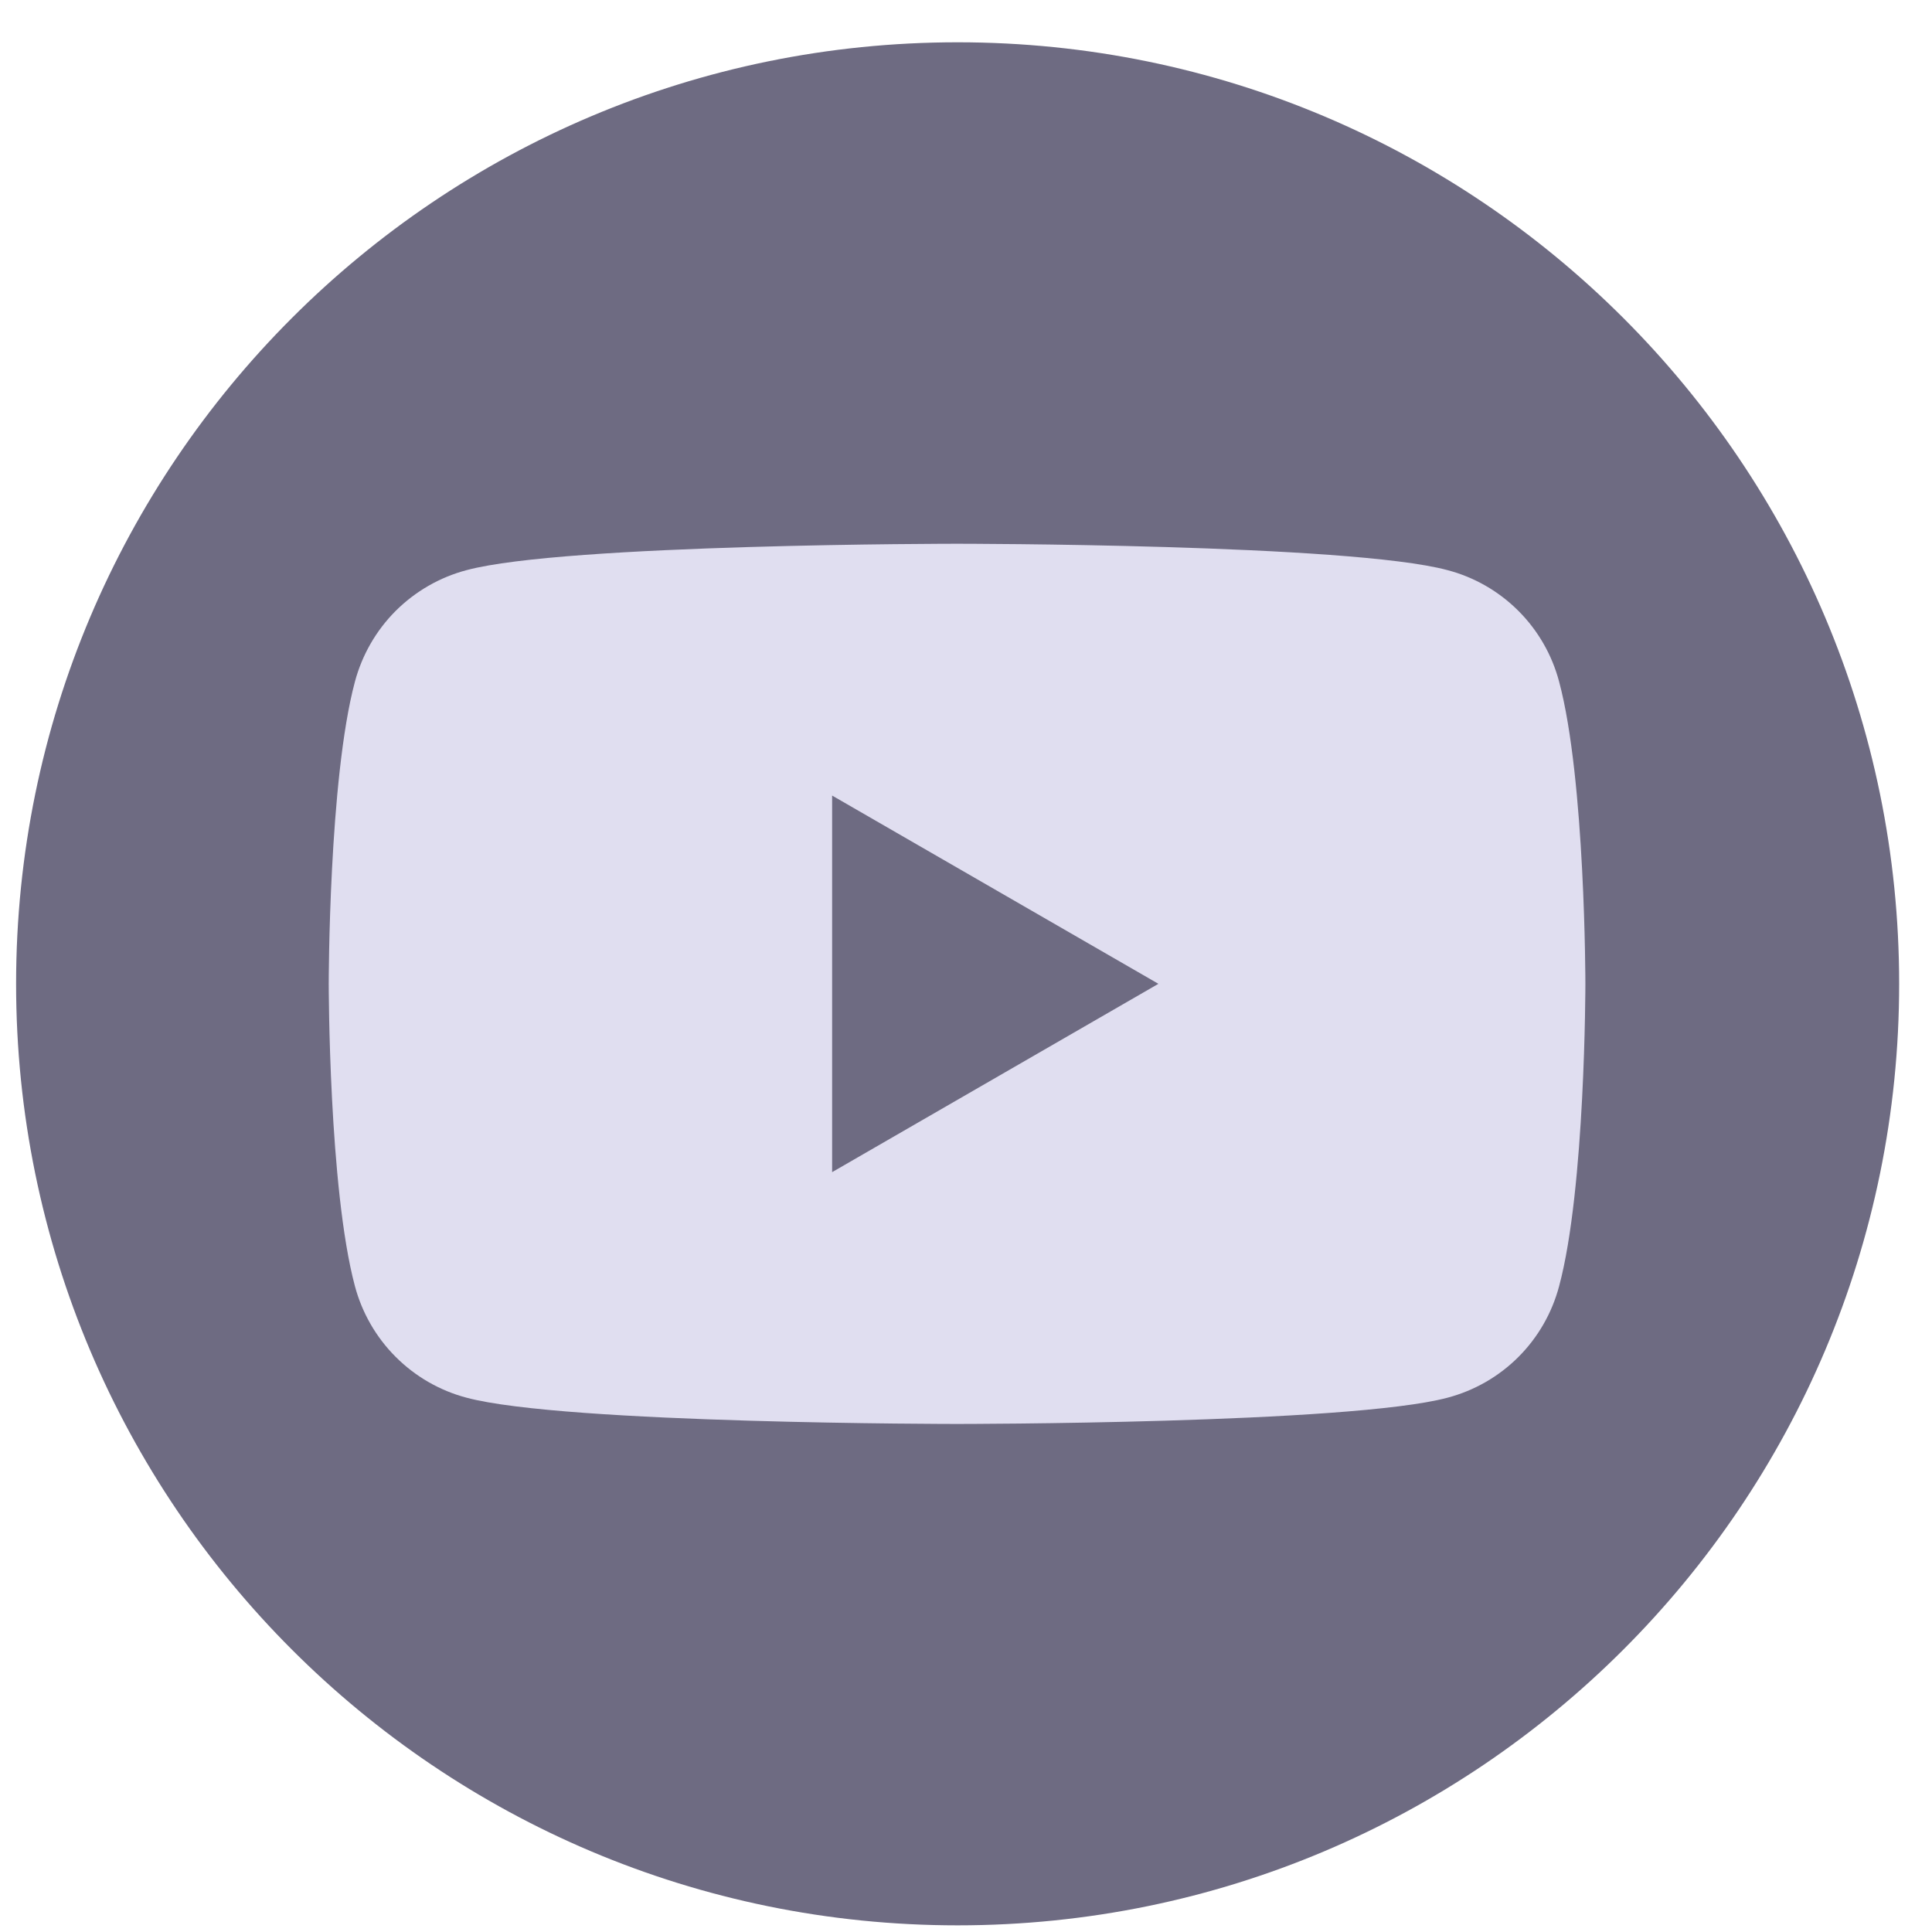
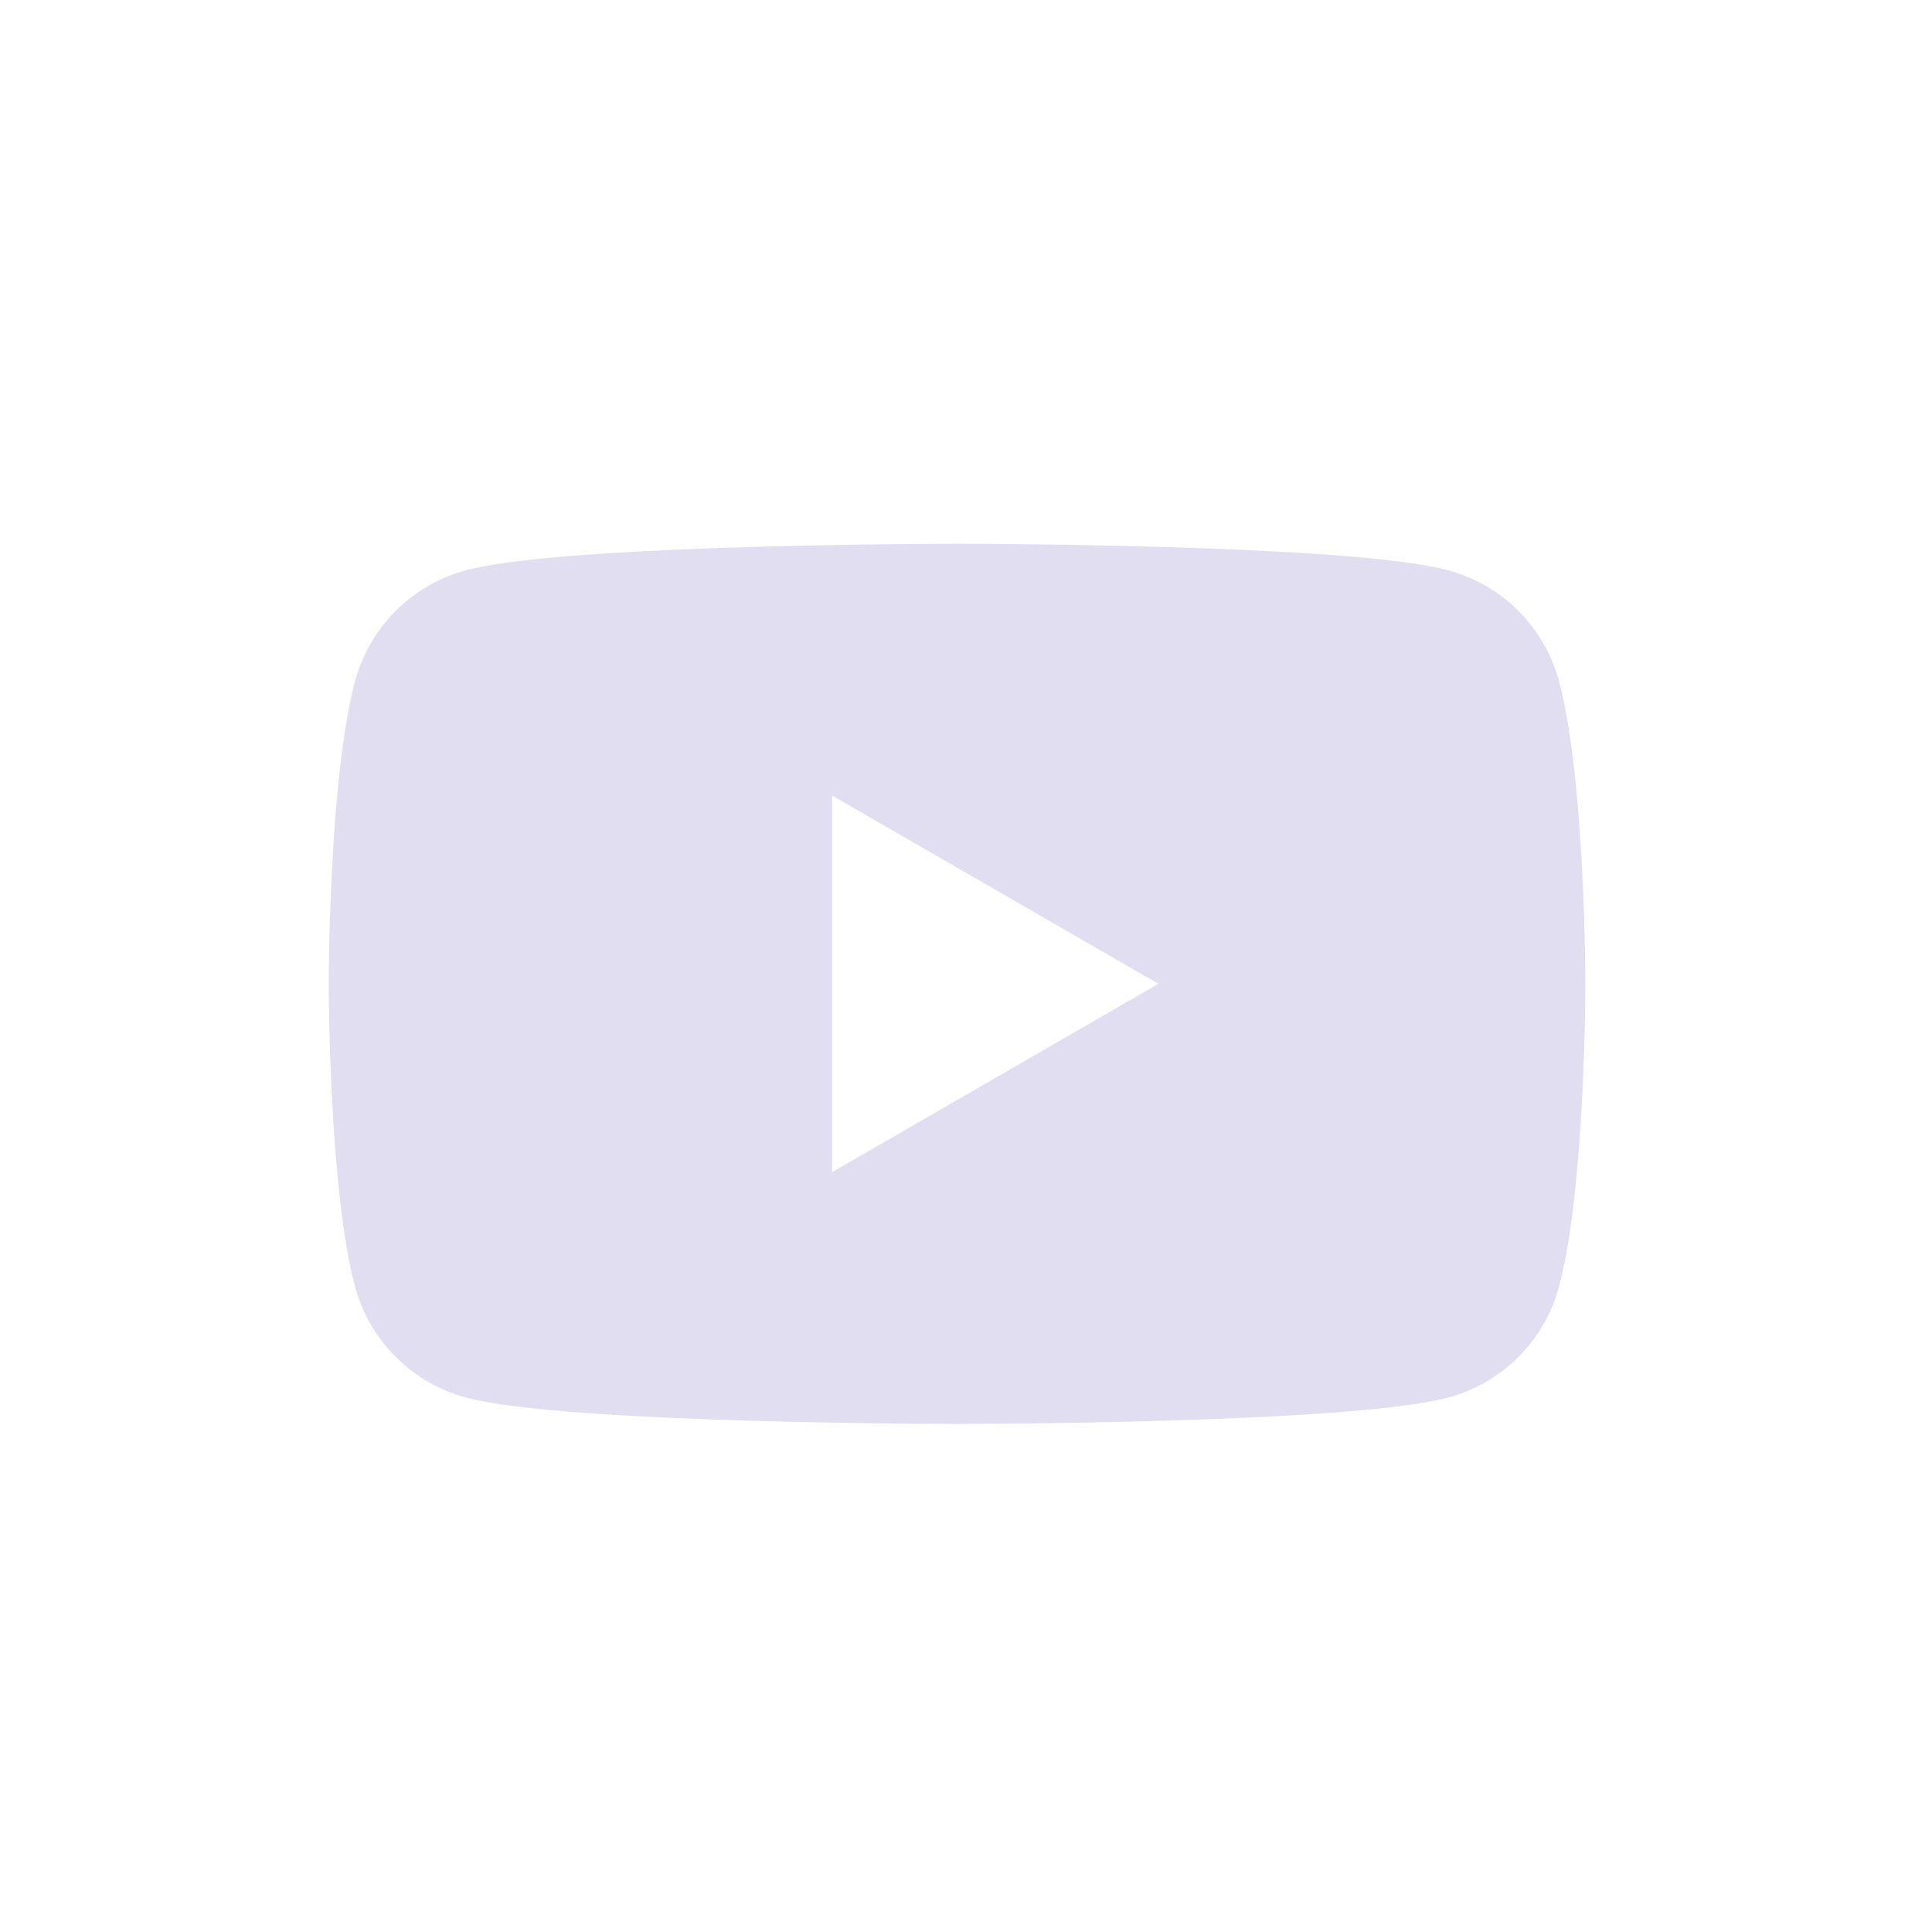
<svg xmlns="http://www.w3.org/2000/svg" width="27" height="27" viewBox="0 0 27 27" fill="none">
  <g id="Group 77">
-     <path id="Vector" d="M13.383 26.907C20.65 26.907 26.541 21.016 26.541 13.749C26.541 6.482 20.65 0.591 13.383 0.591C6.116 0.591 0.225 6.482 0.225 13.749C0.225 21.016 6.116 26.907 13.383 26.907Z" fill="#6E6B82" />
-     <path id="Vector_2" d="M21.789 9.527C21.69 9.152 21.494 8.811 21.22 8.537C20.946 8.263 20.604 8.066 20.23 7.968C18.865 7.599 13.374 7.599 13.374 7.599C13.374 7.599 7.888 7.599 6.52 7.968C6.145 8.067 5.804 8.264 5.53 8.537C5.256 8.811 5.06 9.153 4.96 9.527C4.594 10.892 4.594 13.749 4.594 13.749C4.594 13.749 4.594 16.605 4.96 17.974C5.06 18.348 5.256 18.689 5.53 18.963C5.804 19.237 6.145 19.434 6.52 19.533C7.884 19.9 13.374 19.9 13.374 19.9C13.374 19.9 18.861 19.9 20.23 19.533C20.604 19.434 20.946 19.238 21.22 18.964C21.494 18.69 21.69 18.348 21.789 17.974C22.156 16.609 22.156 13.749 22.156 13.749C22.156 13.749 22.156 10.896 21.789 9.527ZM11.629 16.381V11.118L16.189 13.749L11.629 16.381Z" fill="#E0DEF0" />
+     <path id="Vector_2" d="M21.789 9.527C21.69 9.152 21.494 8.811 21.22 8.537C20.946 8.263 20.604 8.066 20.23 7.968C18.865 7.599 13.374 7.599 13.374 7.599C13.374 7.599 7.888 7.599 6.52 7.968C6.145 8.067 5.804 8.264 5.53 8.537C5.256 8.811 5.06 9.153 4.96 9.527C4.594 10.892 4.594 13.749 4.594 13.749C4.594 13.749 4.594 16.605 4.96 17.974C5.06 18.348 5.256 18.689 5.53 18.963C5.804 19.237 6.145 19.434 6.52 19.533C7.884 19.9 13.374 19.9 13.374 19.9C13.374 19.9 18.861 19.9 20.23 19.533C20.604 19.434 20.946 19.238 21.22 18.964C21.494 18.69 21.69 18.348 21.789 17.974C22.156 16.609 22.156 13.749 22.156 13.749C22.156 13.749 22.156 10.896 21.789 9.527ZM11.629 16.381V11.118L16.189 13.749L11.629 16.381" fill="#E0DEF0" />
  </g>
</svg>